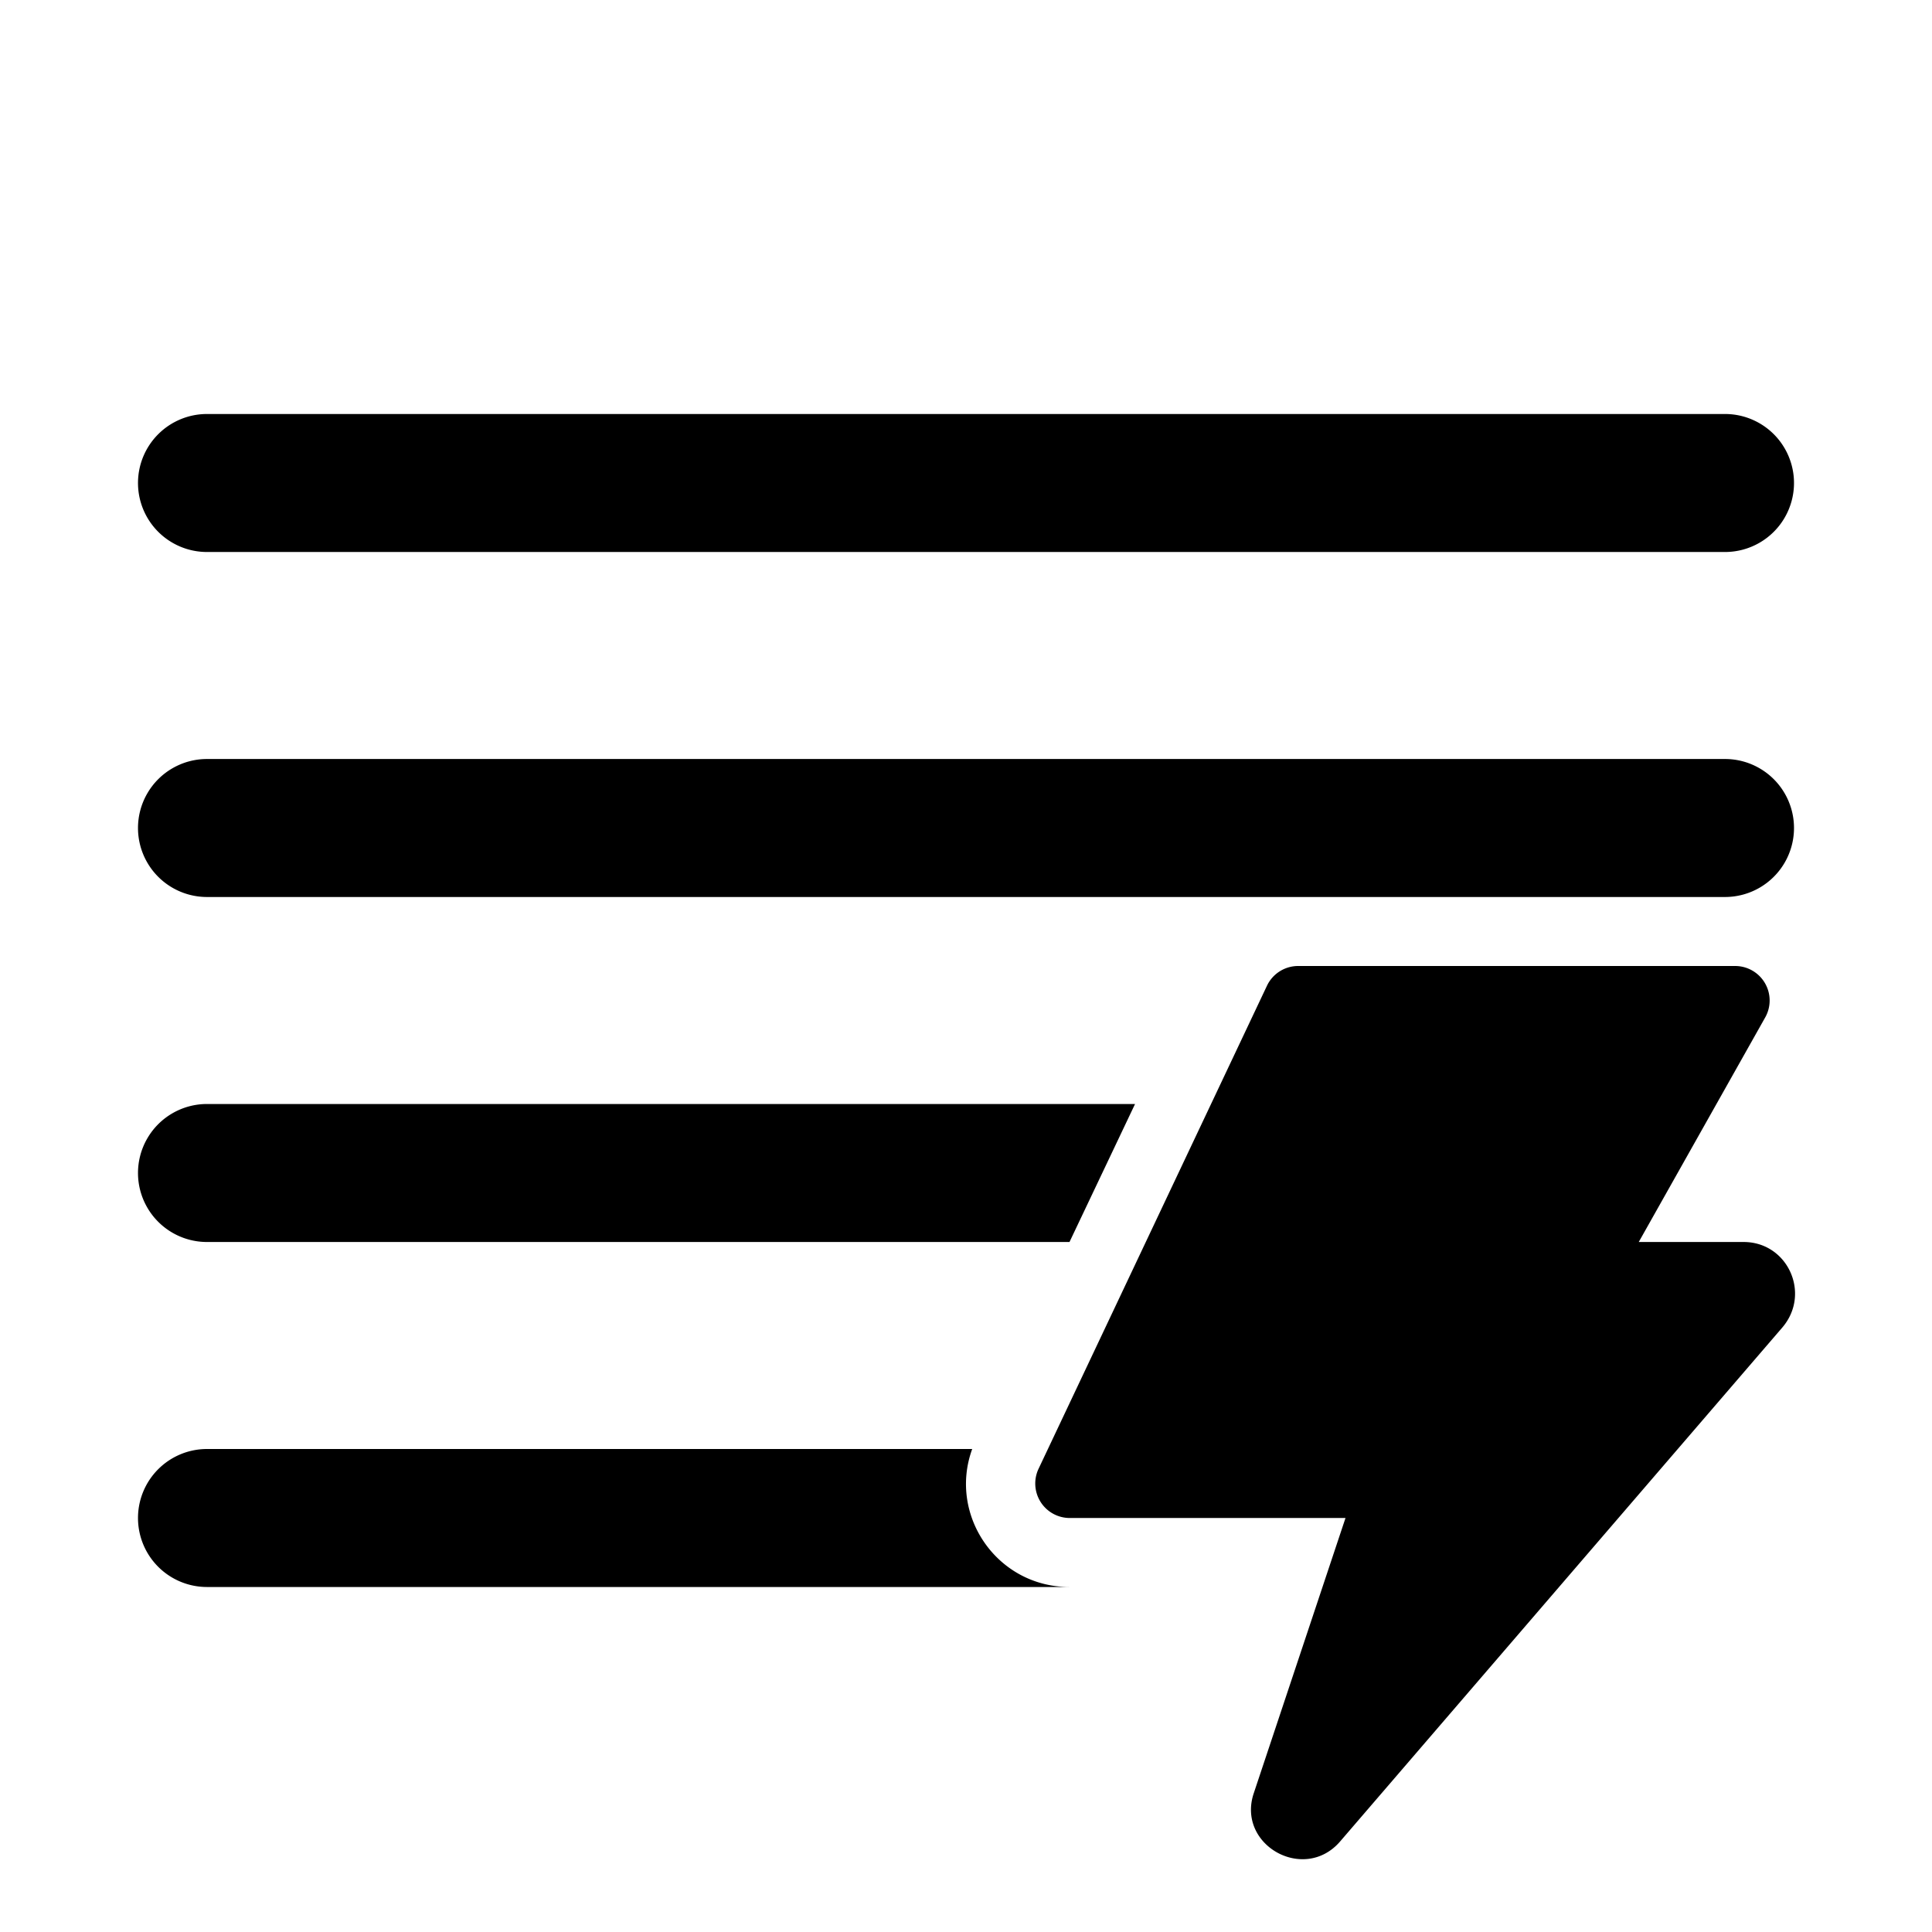
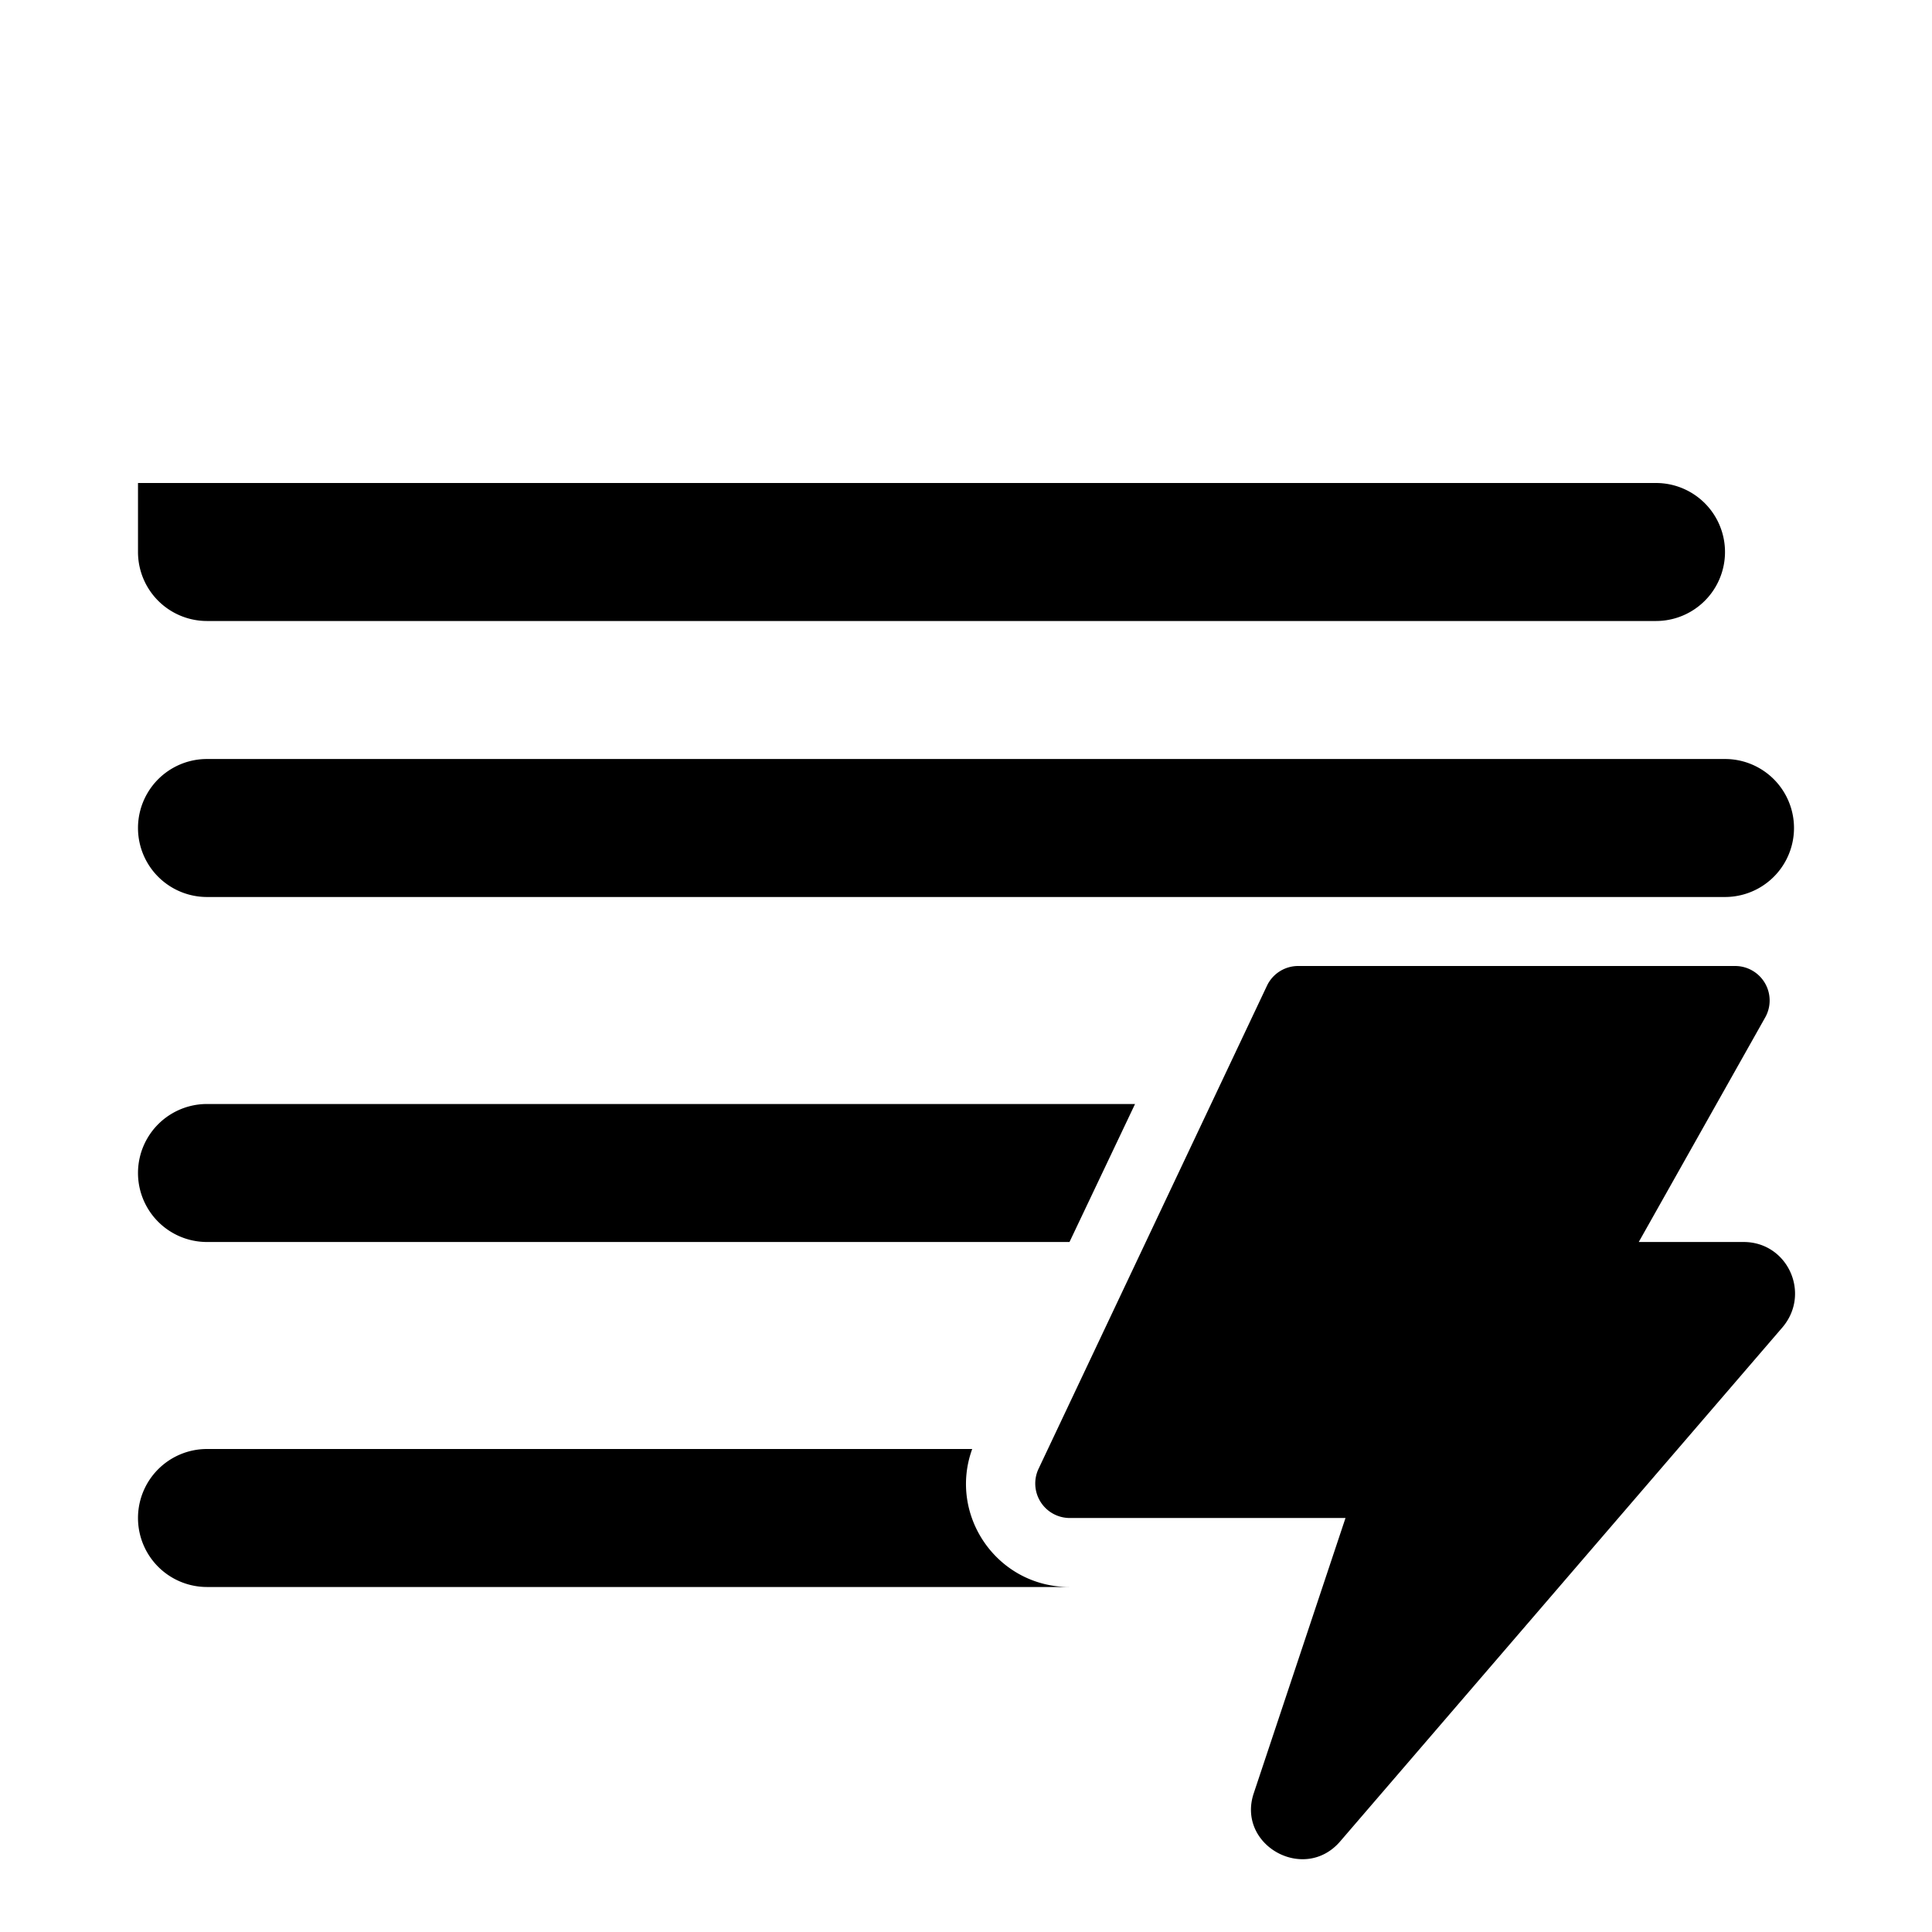
<svg xmlns="http://www.w3.org/2000/svg" width="28" height="28" viewBox="0 0 28 28">
-   <path d="M2 7a1 1 0 0 1 1-1h22a1 1 0 1 1 0 2H3a1 1 0 0 1-1-1Zm0 15a1 1 0 0 1 1-1h11.09c-.35.96.36 2 1.41 2H3a1 1 0 0 1-1-1Zm14.45-6H3a1 1 0 1 0 0 2h12.5l.95-2ZM25 13a1 1 0 1 0 0-2H3a1 1 0 1 0 0 2h22Zm-6.18 1h6.33a.5.5 0 0 1 .43.75L23.75 18h1.52c.64 0 .98.75.56 1.24l-6.41 7.45c-.52.6-1.5.05-1.25-.7L19.5 22h-4a.5.5 0 0 1-.45-.71l3.31-7a.5.5 0 0 1 .46-.29Z" />
+   <path d="M2 7h22a1 1 0 1 1 0 2H3a1 1 0 0 1-1-1Zm0 15a1 1 0 0 1 1-1h11.09c-.35.96.36 2 1.41 2H3a1 1 0 0 1-1-1Zm14.45-6H3a1 1 0 1 0 0 2h12.5l.95-2ZM25 13a1 1 0 1 0 0-2H3a1 1 0 1 0 0 2h22Zm-6.18 1h6.33a.5.5 0 0 1 .43.75L23.75 18h1.52c.64 0 .98.75.56 1.24l-6.41 7.45c-.52.6-1.5.05-1.25-.7L19.5 22h-4a.5.5 0 0 1-.45-.71l3.31-7a.5.5 0 0 1 .46-.29Z" />
</svg>